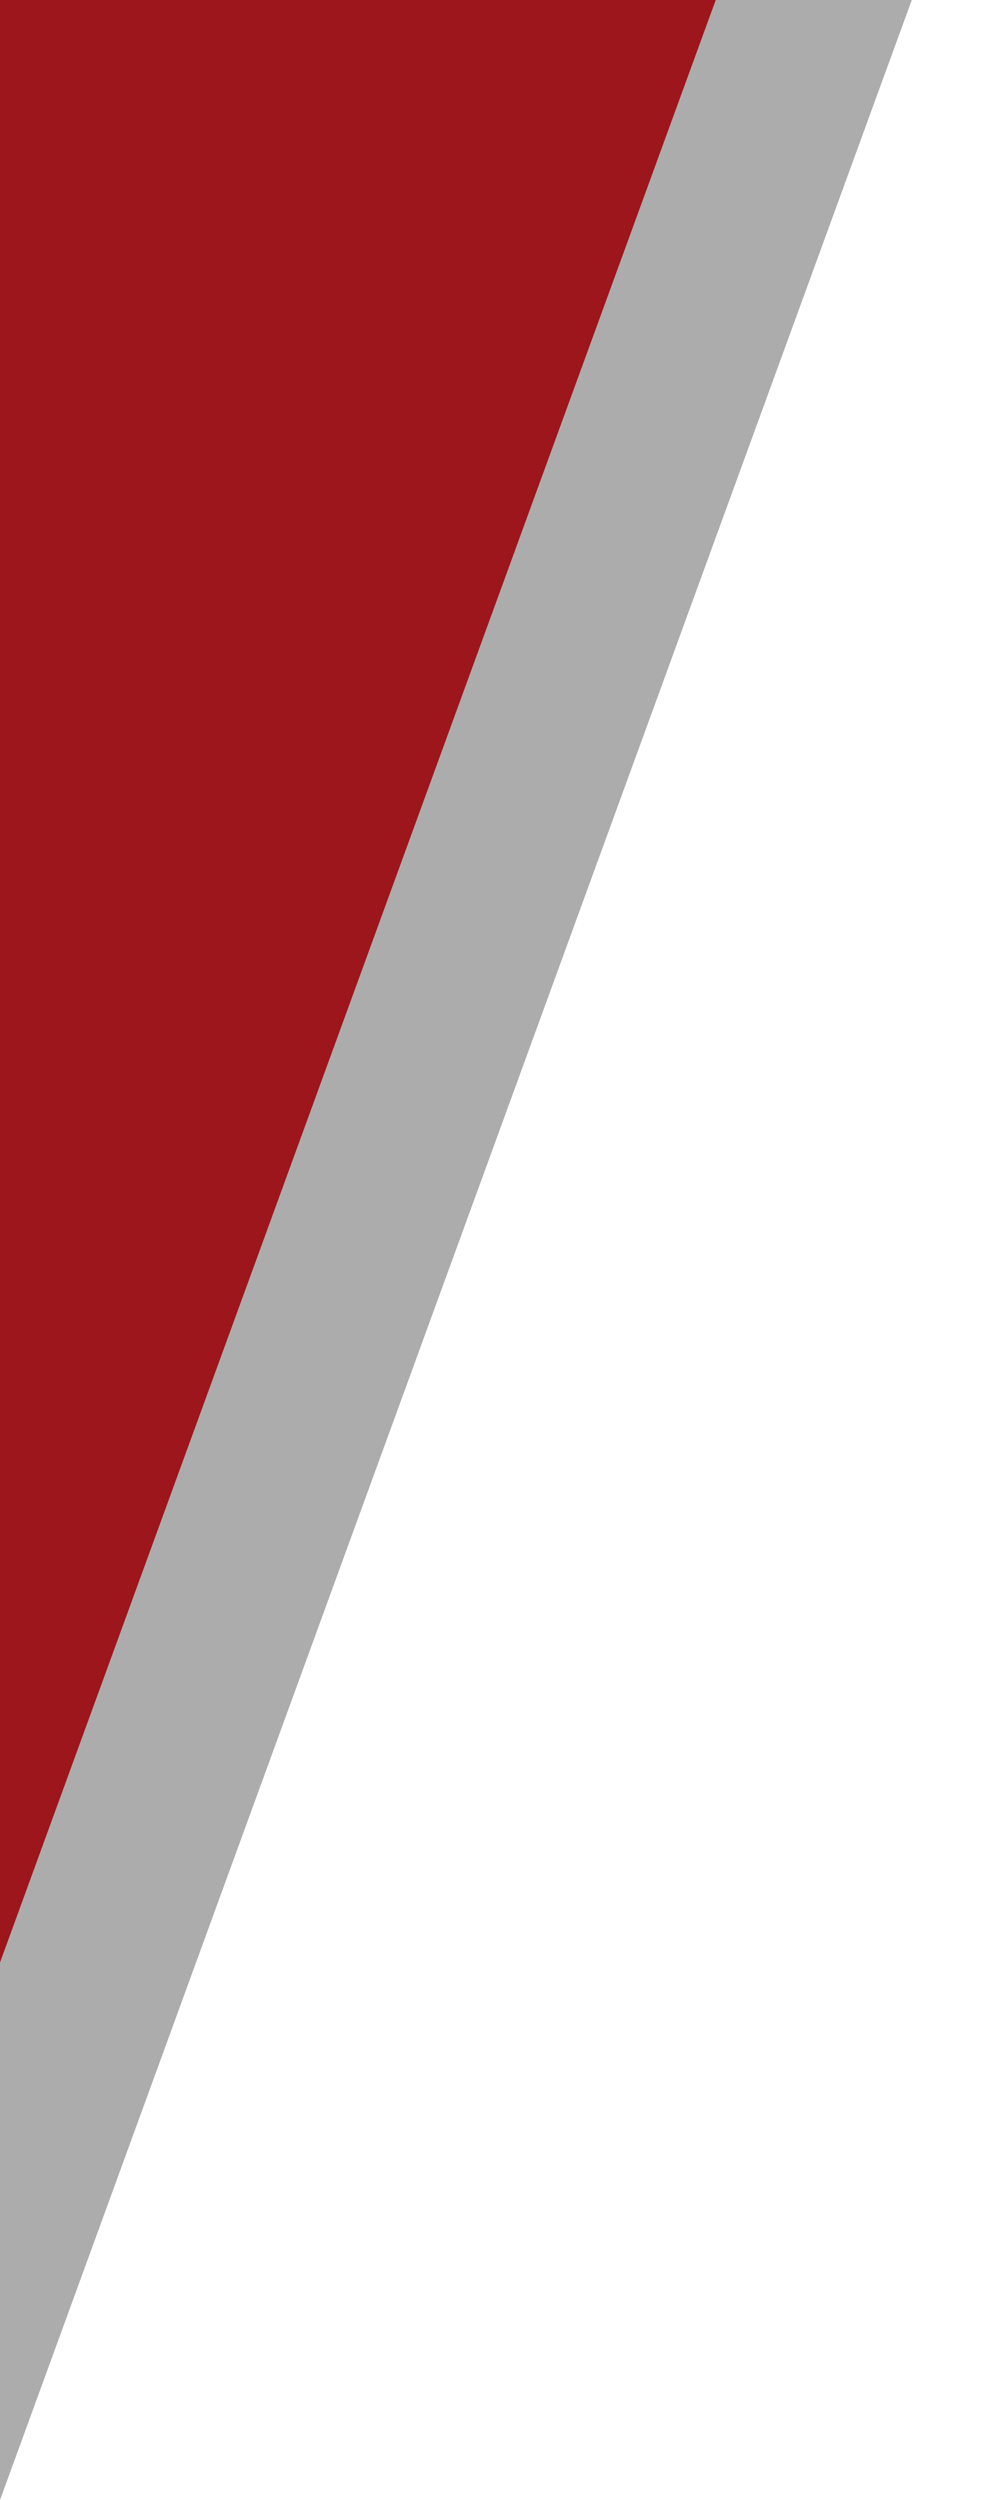
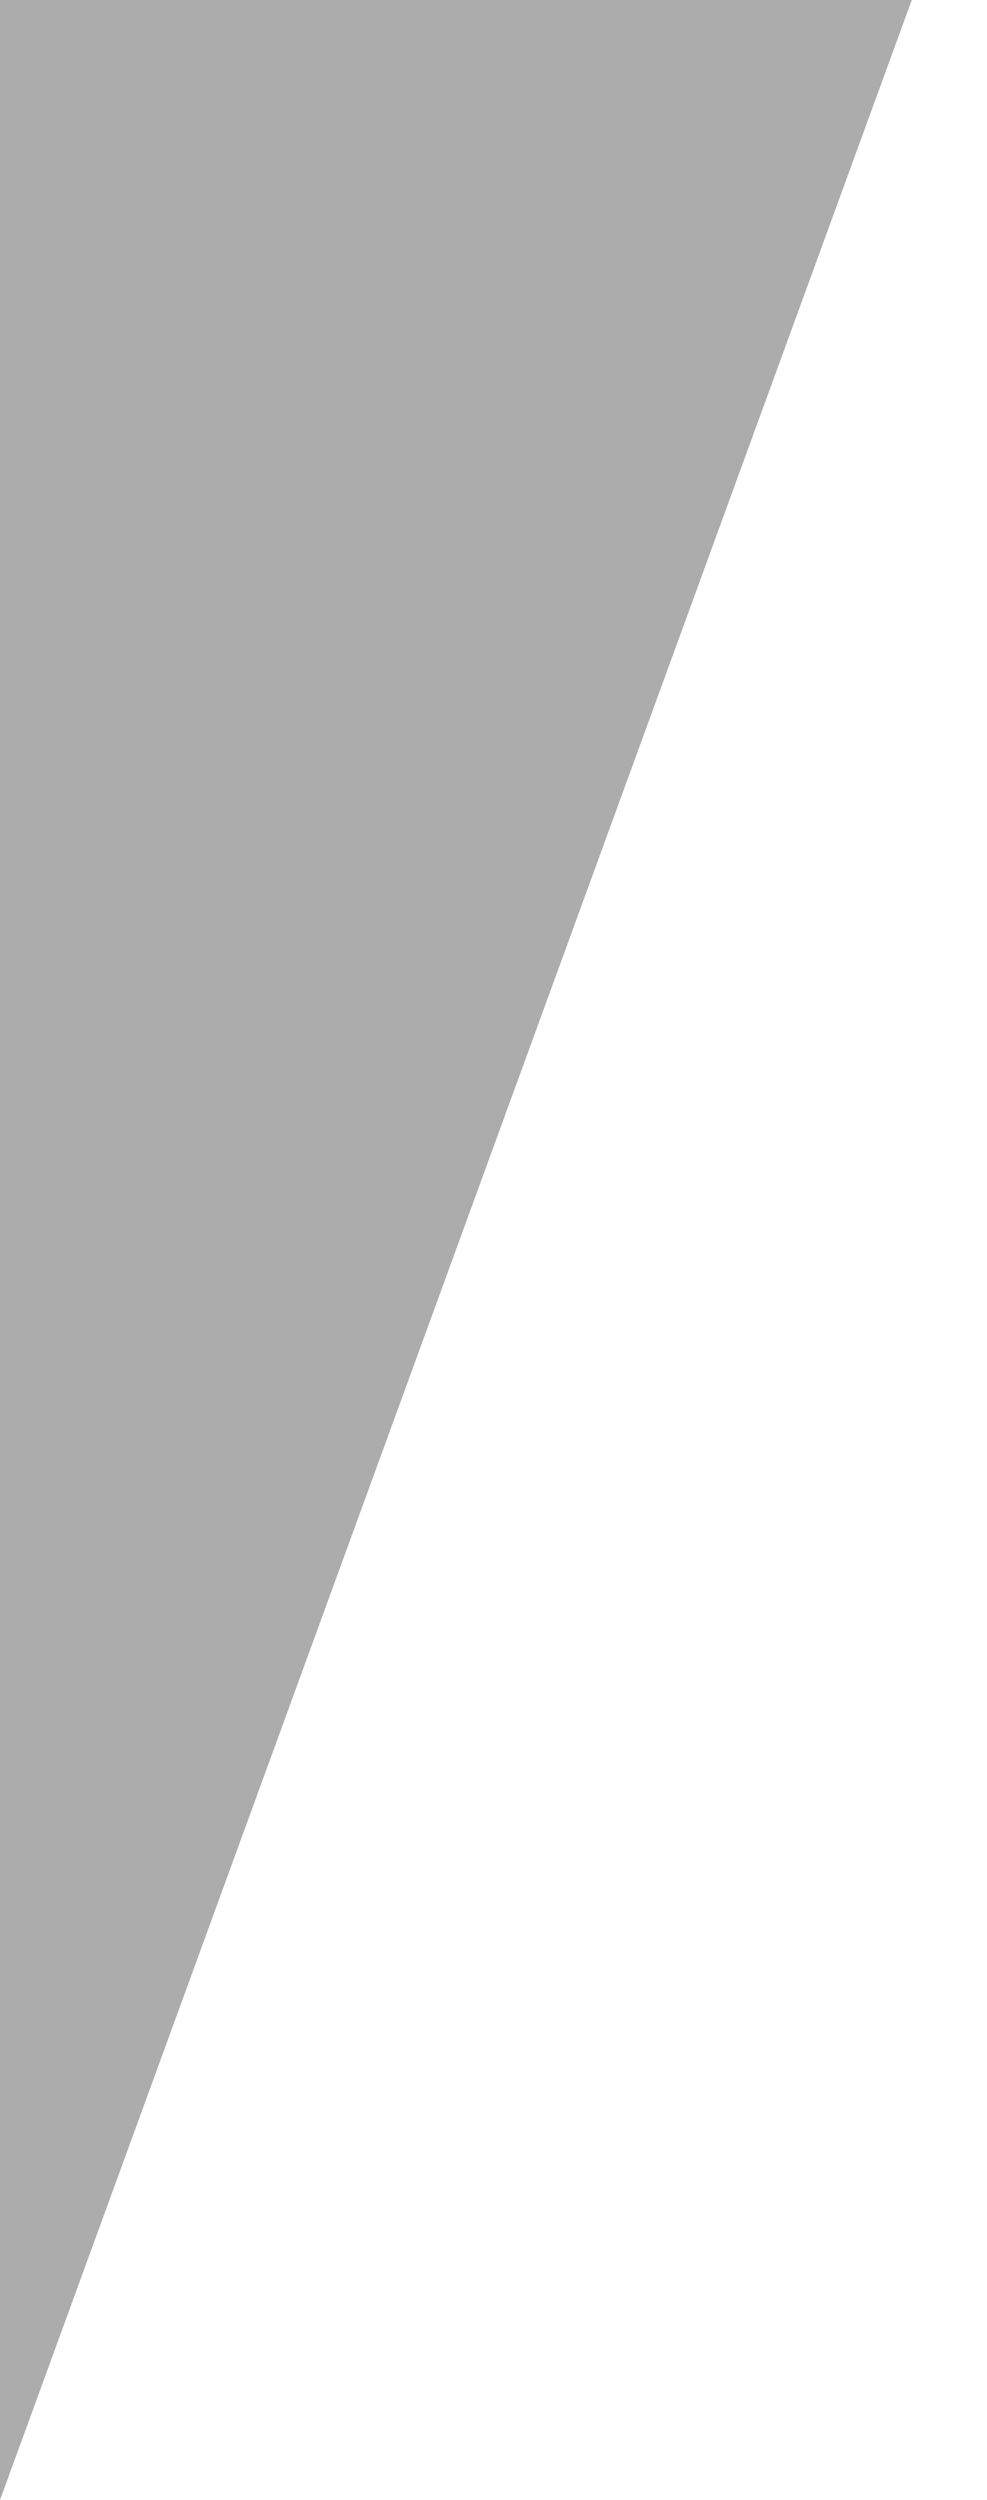
<svg xmlns="http://www.w3.org/2000/svg" width="158" height="400" viewBox="0 0 158 400" fill="none">
  <path d="M0 -33H158L0 400V203.723V-33Z" fill="#333030" fill-opacity="0.4" />
-   <path d="M0 -119H158L0 314V117.723V-119Z" fill="#9D161C" />
</svg>